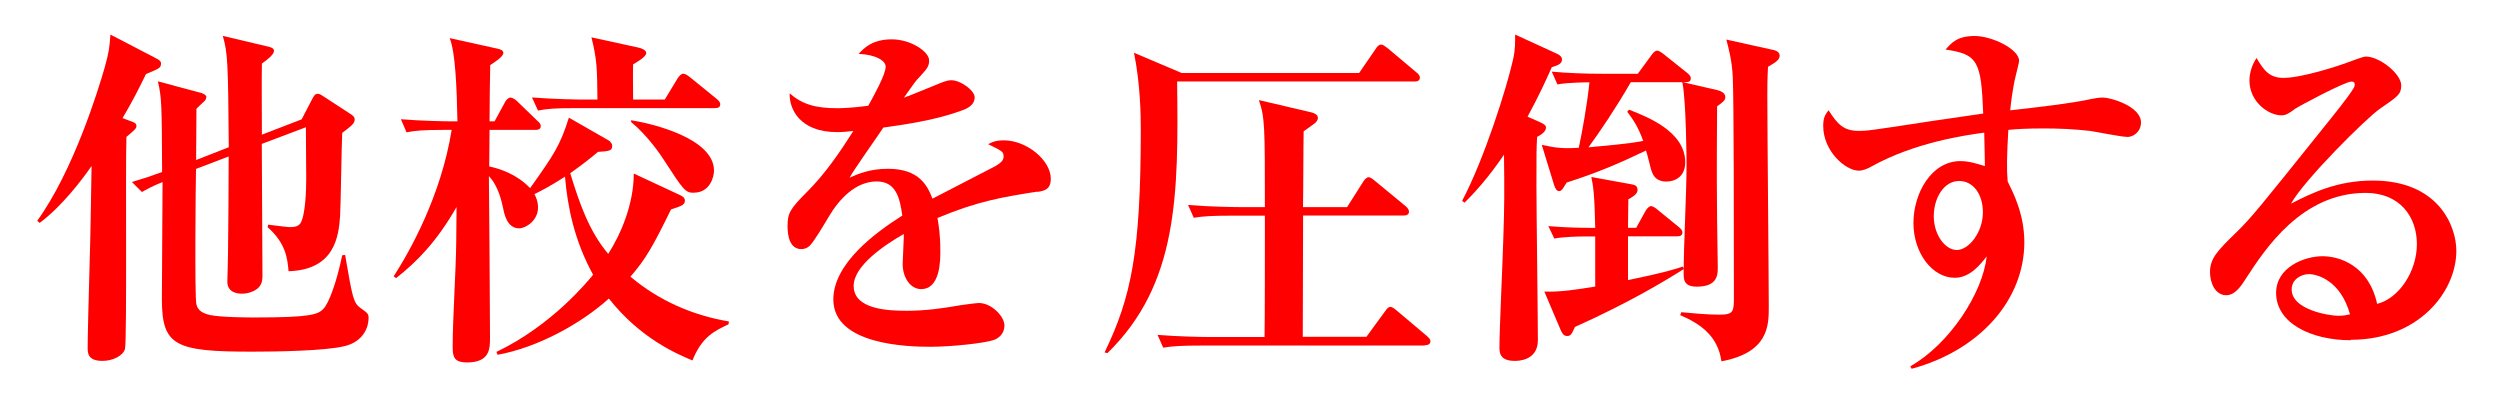
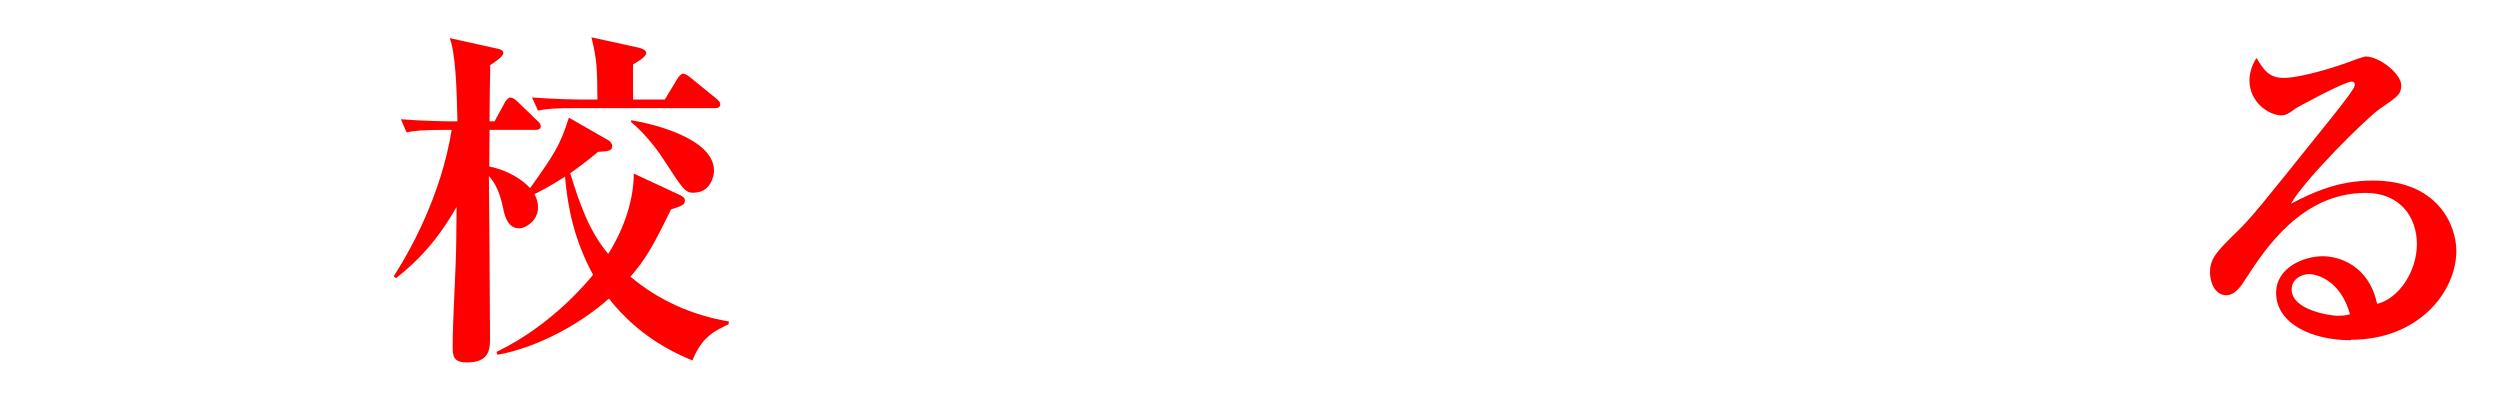
<svg xmlns="http://www.w3.org/2000/svg" id="_レイヤー_1" viewBox="0 0 225 36">
  <defs>
    <style>.cls-1{fill:red;}</style>
  </defs>
-   <path class="cls-1" d="M13.14,6.66c-.67,1.38-1.22,2.46-2.11,3.97l.93,.35c.1,.03,.32,.13,.32,.35s-.1,.32-.9,.99c-.1,2.5,.06,18.17-.13,19.07-.16,.64-1.12,1.09-2.02,1.09-1.34,0-1.34-.7-1.34-1.22,0-.13,.03-2.43,.06-3.17,.16-5.76,.19-6.5,.29-13.15-.86,1.25-2.69,3.65-4.67,5.12l-.22-.19c3.26-4.51,5.5-11.78,6.08-13.82,.38-1.38,.42-1.73,.51-2.94l3.94,2.05c.42,.22,.61,.32,.61,.54,0,.42-.13,.45-1.34,.96ZM31.05,31.14c-1.7,.45-6.4,.51-8.32,.51-6.98,0-8.16-.51-8.16-4.74,0-1.66,.06-9.02,.06-10.53-1.02,.42-1.44,.67-1.86,.9l-.9-.9c1.18-.35,1.57-.48,2.72-.9-.03-5.98-.03-6.66-.38-8.16l3.94,1.06c.13,.03,.42,.19,.42,.32,0,.1-.03,.29-.19,.42-.35,.32-.38,.35-.7,.67,0,.64-.03,4.22-.03,4.61l2.94-1.15c-.06-7.68-.1-8.51-.54-10.02l4.19,.99c.22,.06,.42,.16,.42,.35,0,.35-.64,.83-1.09,1.15-.03,1.02,0,5.5,0,6.4l3.58-1.38,.86-1.66c.22-.42,.32-.64,.58-.64,.19,0,.32,.1,.61,.29l2.3,1.5c.26,.16,.42,.29,.42,.51,0,.38-.29,.58-1.12,1.22-.06,1.18-.13,6.4-.19,7.46-.13,1.86-.48,4.86-4.64,4.99-.1-1.18-.26-2.53-1.89-3.97l.06-.22c.61,.06,1.63,.22,1.95,.22,.35,0,.7-.03,.93-.32,.48-.7,.54-3.1,.54-4.03,0-.48-.03-4.13-.03-4.64l-3.97,1.5c0,1.02,.06,11.46,.06,11.84,0,.42-.03,.7-.32,1.06-.32,.35-.96,.58-1.5,.58-.32,0-1.34-.03-1.34-1.09,0-.29,.06-2.08,.06-2.46,.03-1.41,.06-7.55,.06-8.8l-2.94,1.12c-.03,1.12-.13,11.49,.03,12.16,.13,.61,.58,.83,1.22,.99,1.06,.22,3.55,.22,4.1,.22,4.93,0,5.63-.26,6.11-.77,.48-.48,1.18-2.33,1.7-4.83l.26-.03c.67,3.9,.74,4.32,1.41,4.8,.64,.45,.7,.51,.7,.9,0,.83-.48,2.08-2.11,2.5Z" />
  <path class="cls-1" d="M65.58,29.18c-1.28,.61-2.4,1.12-3.26,3.26-1.38-.58-4.7-1.98-7.52-5.57-2.56,2.3-6.46,4.42-10.02,5.06l-.1-.26c5.02-2.4,8.22-6.37,8.7-6.94-1.7-3.1-2.3-6.11-2.53-8.83-1.54,.99-2.3,1.34-2.75,1.57,.13,.26,.32,.64,.32,1.22,0,1.15-1.09,1.86-1.7,1.86-1.09,0-1.34-1.31-1.44-1.82-.13-.54-.38-1.92-1.28-2.88,.03,2.3,.1,12.48,.1,14.53,0,.99,0,2.24-2.08,2.24-1.15,0-1.28-.51-1.28-1.38,0-2.59,.29-6.78,.32-9.38,0-.45,0-.7,.03-3.23-1.82,3.17-3.58,4.93-5.44,6.4l-.22-.16c1.41-2.18,4.26-7.2,5.22-13.18h-.7c-1.82,0-2.56,.06-3.36,.22l-.51-1.18c1.92,.16,4.06,.19,4.45,.19h.64c-.06-3.1-.19-6.24-.7-7.49l4.35,.96c.22,.06,.48,.13,.48,.38,0,.32-.7,.77-1.18,1.09-.03,.8-.06,4.35-.06,5.06h.45l.96-1.76c.06-.13,.29-.38,.45-.38,.19,0,.45,.16,.61,.32l1.82,1.76c.19,.16,.32,.32,.32,.48,0,.32-.29,.35-.48,.35h-4.13c-.03,2.33-.03,2.59-.03,3.29,.9,.19,2.46,.67,3.68,1.95,2.14-3.01,2.69-3.81,3.49-6.34l3.58,2.05c.13,.06,.32,.32,.32,.45,0,.48-.22,.51-1.28,.58-.54,.45-1.15,.96-2.5,1.92,.8,2.59,1.66,5.18,3.42,7.26,1.09-1.7,2.3-4.42,2.3-7.23l4.06,1.89c.29,.13,.54,.26,.54,.54,0,.38-.26,.48-1.25,.8-1.66,3.39-2.27,4.45-3.65,6.05,2.53,2.14,5.6,3.49,8.86,4.03l-.03,.26Zm-1.25-19.45h-12.45c-1.98,0-2.66,.06-3.46,.22l-.54-1.18c1.95,.16,4.22,.19,4.58,.19h1.31c-.03-2.75-.03-3.55-.54-5.6l4.26,.93c.26,.06,.67,.22,.67,.48,0,.35-.86,.83-1.18,1.02-.03,.48,0,2.72,0,3.17h2.85l1.18-1.95c.1-.13,.29-.38,.48-.38,.16,0,.42,.16,.61,.32l2.4,1.95c.16,.13,.32,.29,.32,.48,0,.32-.26,.35-.48,.35Zm-1.89,7.62c-.77,0-.96-.29-2.66-2.91-.32-.51-1.5-2.24-2.98-3.46v-.16c2.02,.32,7.46,1.66,7.46,4.54,0,.54-.35,1.98-1.82,1.98Z" />
-   <path class="cls-1" d="M93.33,17.25c-3.04,.48-5.28,.83-8.96,2.37,.1,.54,.26,1.47,.26,2.98,0,.83,0,3.42-1.73,3.42-.93,0-1.66-.99-1.66-2.27,0-.38,.1-2.05,.1-2.37v-.32c-1.73,.99-4.51,2.85-4.51,4.67,0,2.11,3.07,2.24,4.77,2.24s3.26-.22,4.9-.51c.42-.06,1.41-.19,1.6-.19,1.15,0,2.3,1.22,2.3,2.02,0,.74-.51,1.15-.96,1.31-.86,.29-3.81,.61-5.7,.61-2.02,0-8.74-.16-8.74-4.26,0-3.23,3.78-6.02,6.21-7.55-.22-1.47-.51-3.07-2.3-3.07-1.92,0-3.39,1.6-4.32,3.17-.38,.64-1.38,2.34-1.76,2.66-.19,.16-.45,.26-.7,.26-1.02,0-1.25-1.12-1.25-2.05,0-1.18,.19-1.54,1.79-3.14s2.91-3.52,4.13-5.44c-.58,.06-.93,.1-1.47,.1-3.39,0-4.32-2.14-4.26-3.49,1.09,.96,2.27,1.34,4.29,1.34,.38,0,1.34-.03,2.78-.22,.48-.86,1.57-2.82,1.57-3.52,0-.54-.9-1.09-2.43-1.15,.48-.54,1.25-1.31,2.98-1.31s3.36,1.12,3.36,1.89c0,.54-.16,.74-.93,1.57-.26,.26-.38,.42-1.34,1.79,.58-.19,3.01-1.22,3.52-1.41,.29-.1,.51-.16,.74-.16,.86,0,2.11,.93,2.11,1.54s-.51,.93-.99,1.12c-1.98,.74-3.97,1.15-7.23,1.6-.48,.74-2.69,3.84-3.04,4.51,.74-.32,1.79-.8,3.46-.8,2.78,0,3.55,1.5,4,2.69,.86-.45,5.38-2.78,5.57-2.88,.77-.42,.83-.67,.83-.93,0-.42-.13-.48-1.38-1.09,.26-.16,.64-.35,1.41-.35,2.05,0,4.22,1.79,4.22,3.46,0,.93-.54,1.09-1.22,1.18Z" />
-   <path class="cls-1" d="M127.28,7.33h-21.34c.13,10.21,.1,18.24-6.27,24.45l-.26-.06c2.4-4.96,3.26-9.02,3.26-20.06,0-1.28-.03-4.03-.61-6.91l4.29,1.82h15.97l1.5-2.18c.1-.16,.26-.38,.48-.38,.16,0,.32,.13,.58,.32l2.59,2.18c.1,.06,.32,.26,.32,.48,0,.32-.32,.35-.51,.35Zm.93,23.77h-20.06c-1.95,0-2.66,.06-3.46,.19l-.51-1.15c1.92,.16,4.19,.19,4.54,.19h5.09c.03-1.44,.03-7.78,.03-9.06v-1.86h-2.94c-1.95,0-2.66,.06-3.46,.19l-.51-1.15c1.92,.16,4.19,.19,4.54,.19h2.37c0-7.26,0-8.06-.54-9.63l4.54,1.06c.61,.13,.77,.32,.77,.54,0,.26-.22,.45-.35,.54-.51,.38-.64,.45-.93,.67-.03,1.09-.03,5.82-.06,6.82h3.97l1.44-2.27c.1-.16,.29-.42,.51-.42,.13,0,.32,.13,.58,.35l2.72,2.24c.16,.13,.32,.32,.32,.51,0,.29-.26,.35-.51,.35h-9.02c0,1.73-.03,9.34-.03,10.91h5.73l1.66-2.27c.22-.32,.35-.42,.48-.42,.16,0,.32,.1,.61,.35l2.69,2.27c.22,.19,.32,.32,.32,.48,0,.29-.29,.35-.51,.35Z" />
-   <path class="cls-1" d="M139.66,6.05c-.51,1.15-1.12,2.5-2.18,4.45l1.15,.51c.42,.19,.51,.32,.51,.48,0,.38-.54,.7-.8,.83-.06,1.09-.06,1.41-.06,4.38,0,2.21,.13,11.93,.13,13.92,0,1.86-1.82,1.86-2.08,1.86-1.38,0-1.38-.77-1.38-1.28,0-1.54,.32-8.38,.35-9.79,.1-2.98,.1-4.19,.06-7.49-1.47,2.18-2.78,3.55-3.55,4.32l-.22-.16c2.02-3.84,4-10.14,4.58-12.7,.22-.99,.19-1.57,.19-2.27l3.84,1.76c.19,.1,.38,.26,.38,.48,0,.42-.42,.54-.93,.7Zm14.88,3.52c0,2.4-.06,4.77,0,10.37,0,1.12,.06,2.94,.06,4.1,0,.67,0,1.76-1.89,1.76-1.15,0-1.18-.64-1.18-1.15,0-2.78,.26-7.17,.26-9.92,0-.1-.03-5.66-.38-7.33h-4.64c-1.22,2.14-2.88,4.61-3.81,5.86,1.34-.13,3.71-.32,4.93-.58-.48-1.31-.93-1.95-1.44-2.62l.16-.19c1.54,.61,5.06,1.92,5.06,4.74,0,1.25-.86,1.73-1.7,1.73-1.06,0-1.28-.74-1.41-1.22-.06-.22-.32-1.31-.42-1.57-2.56,1.22-4.45,2.02-7.14,2.88-.32,.51-.45,.77-.67,.77-.26,0-.35-.26-.45-.51l-1.12-3.65c1.25,.26,1.76,.35,3.33,.26,.29-1.34,.74-3.78,.96-5.89-.06,0-1.95,0-2.88,.19l-.51-1.15c1.5,.13,3.01,.19,4.54,.19h3.2l1.22-1.66c.13-.19,.32-.42,.51-.42s.45,.19,.61,.32l2.08,1.66c.16,.13,.35,.29,.35,.51,0,.35-.26,.35-.7,.35l3.04,.7c.26,.06,.77,.22,.77,.64,0,.26-.16,.42-.74,.83Zm-12.8,19.87c-.29,.61-.35,.8-.7,.8-.32,0-.45-.26-.58-.54l-1.47-3.46c1.41,.06,2.98-.19,4.58-.45v-4.51h-.7c-.86,0-2.18,.03-2.98,.19l-.54-1.12c1.41,.13,3.04,.16,4.22,.16-.06-3.1-.19-3.81-.35-4.58l3.52,.64c.38,.06,.64,.13,.64,.54,0,.38-.54,.67-.83,.83,0,.29-.03,2.14-.03,2.56h.74l.83-1.5c.1-.19,.32-.45,.51-.45,.16,0,.48,.22,.61,.35l1.89,1.54c.26,.22,.32,.35,.32,.48,0,.32-.29,.35-.48,.35h-4.42v3.94c3.26-.67,4.26-.99,4.93-1.22l.1,.22c-1.73,1.09-4.9,3.01-9.79,5.21Zm17.38-23.42c-.06,1.15-.06,1.86-.06,2.59,0,3.01,.13,16.32,.13,19.01,0,1.66,0,4.1-4.26,4.9-.32-2.27-1.86-3.36-3.71-4.16l.1-.26c1.06,.1,2.34,.22,3.42,.22,1.31,0,1.31-.29,1.31-1.63,0-5.89,0-17.6-.1-19.74-.06-1.47-.38-2.62-.58-3.39l4.06,.9c.19,.03,.74,.13,.74,.54,0,.38-.35,.61-1.06,1.02Z" />
-   <path class="cls-1" d="M191.44,12.32c-.54,0-2.88-.48-3.36-.54-1.41-.16-2.75-.22-4.13-.22-1.57,0-2.53,.06-3.2,.13-.13,2.21-.16,3.55-.06,4.64,.48,.99,1.5,2.91,1.5,5.47,0,5.18-4,9.73-10.14,11.39l-.13-.22c3.52-1.98,6.53-6.59,6.88-9.89-.58,.74-1.5,1.92-2.88,1.92-2.02,0-3.71-2.24-3.71-4.93s1.63-5.57,4.22-5.57c.83,0,1.57,.26,2.21,.45,0-.16-.03-2.02-.06-3.01-1.66,.22-6.21,.86-10.14,3.04-.32,.19-.77,.38-1.15,.38-1.18,0-3.2-1.73-3.2-4.03,0-.77,.19-1.02,.48-1.41,.8,1.25,1.34,1.86,2.72,1.86,.7,0,.83,0,6.4-.86,.64-.1,4.03-.58,4.8-.7-.19-4.67-.45-5.34-3.39-5.76,.54-.61,1.06-1.22,2.62-1.22s4,1.18,4,2.24c0,.16-.22,.96-.29,1.28-.29,1.15-.45,2.56-.51,3.17,1.98-.22,5.66-.64,7.29-1.02,.26-.06,.7-.13,1.02-.13,.77,0,3.46,.8,3.46,2.24,0,.83-.67,1.31-1.25,1.31Zm-15.13,3.97c-1.34,0-2.27,1.5-2.27,3.17s1.02,3.04,2.08,3.04,2.34-1.57,2.34-3.39c0-1.63-.86-2.82-2.14-2.82Z" />
  <path class="cls-1" d="M211.57,30.62c-3.58,0-6.72-1.54-6.72-4.26,0-2.3,2.53-3.3,4.19-3.3,1.5,0,4.16,.83,4.9,4.29,1.95-.48,3.58-2.91,3.58-5.38s-1.54-4.61-4.61-4.61c-5.76,0-9.06,5.06-10.78,7.71-.38,.61-.96,1.5-1.76,1.5-.99,0-1.47-1.09-1.47-2.08,0-1.25,.7-1.95,2.37-3.58,1.38-1.34,2.11-2.27,7.78-9.34,1.06-1.31,2.34-2.91,2.72-3.55,.1-.13,.16-.32,.16-.42,0-.13-.06-.26-.29-.26-.61,0-4.9,2.3-5.09,2.46-.51,.38-.8,.58-1.22,.58-1.18,0-2.88-1.22-2.88-3.14,0-.7,.26-1.47,.64-2.02,.67,1.15,1.18,1.79,2.43,1.79,1.63,0,4.9-1.06,5.82-1.41,.29-.1,1.34-.51,1.57-.51,1.28,0,3.2,1.57,3.2,2.59,0,.8-.29,.99-1.92,2.11-1.18,.8-6.82,6.4-8,8.54,1.92-.99,4.19-2.08,7.36-2.08,5.86,0,7.52,4.03,7.52,6.33,0,3.65-3.36,8-9.5,8Zm-3.78-5.95c-.61,0-1.54,.42-1.54,1.38,0,1.86,3.46,2.37,4.16,2.37,.54,0,.77-.06,1.09-.13-.83-3.01-2.91-3.62-3.71-3.62Z" />
</svg>